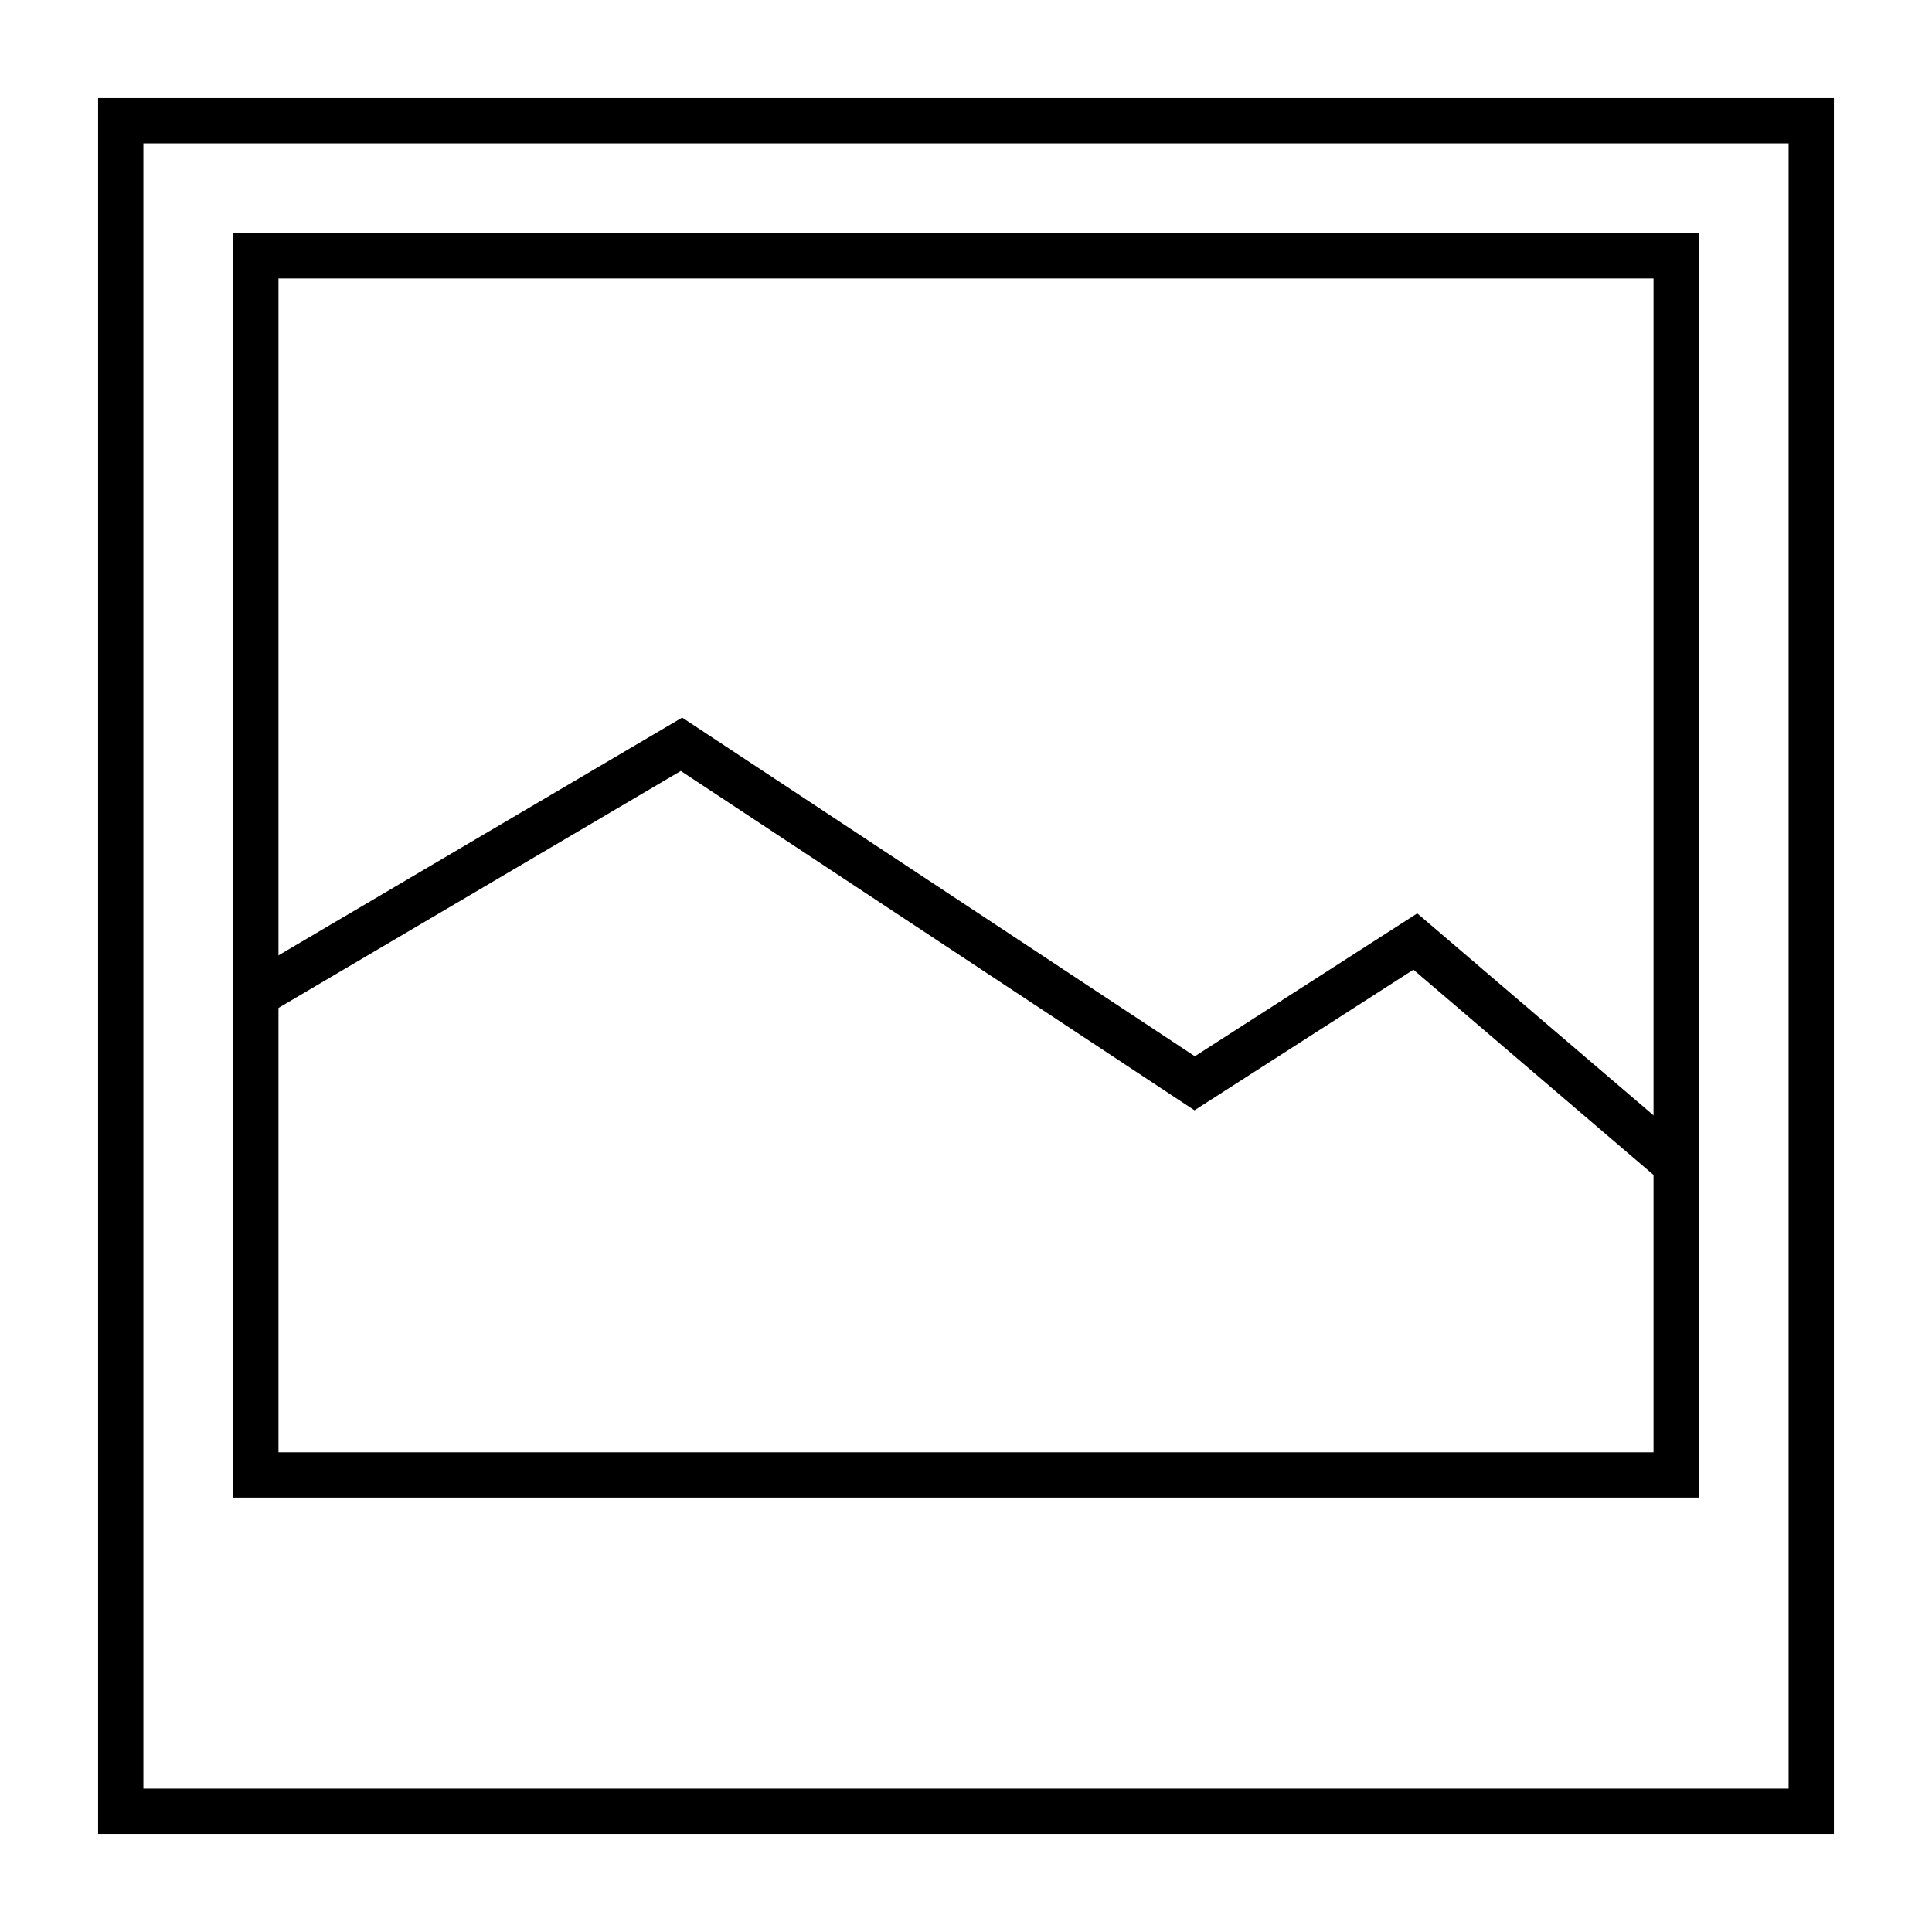
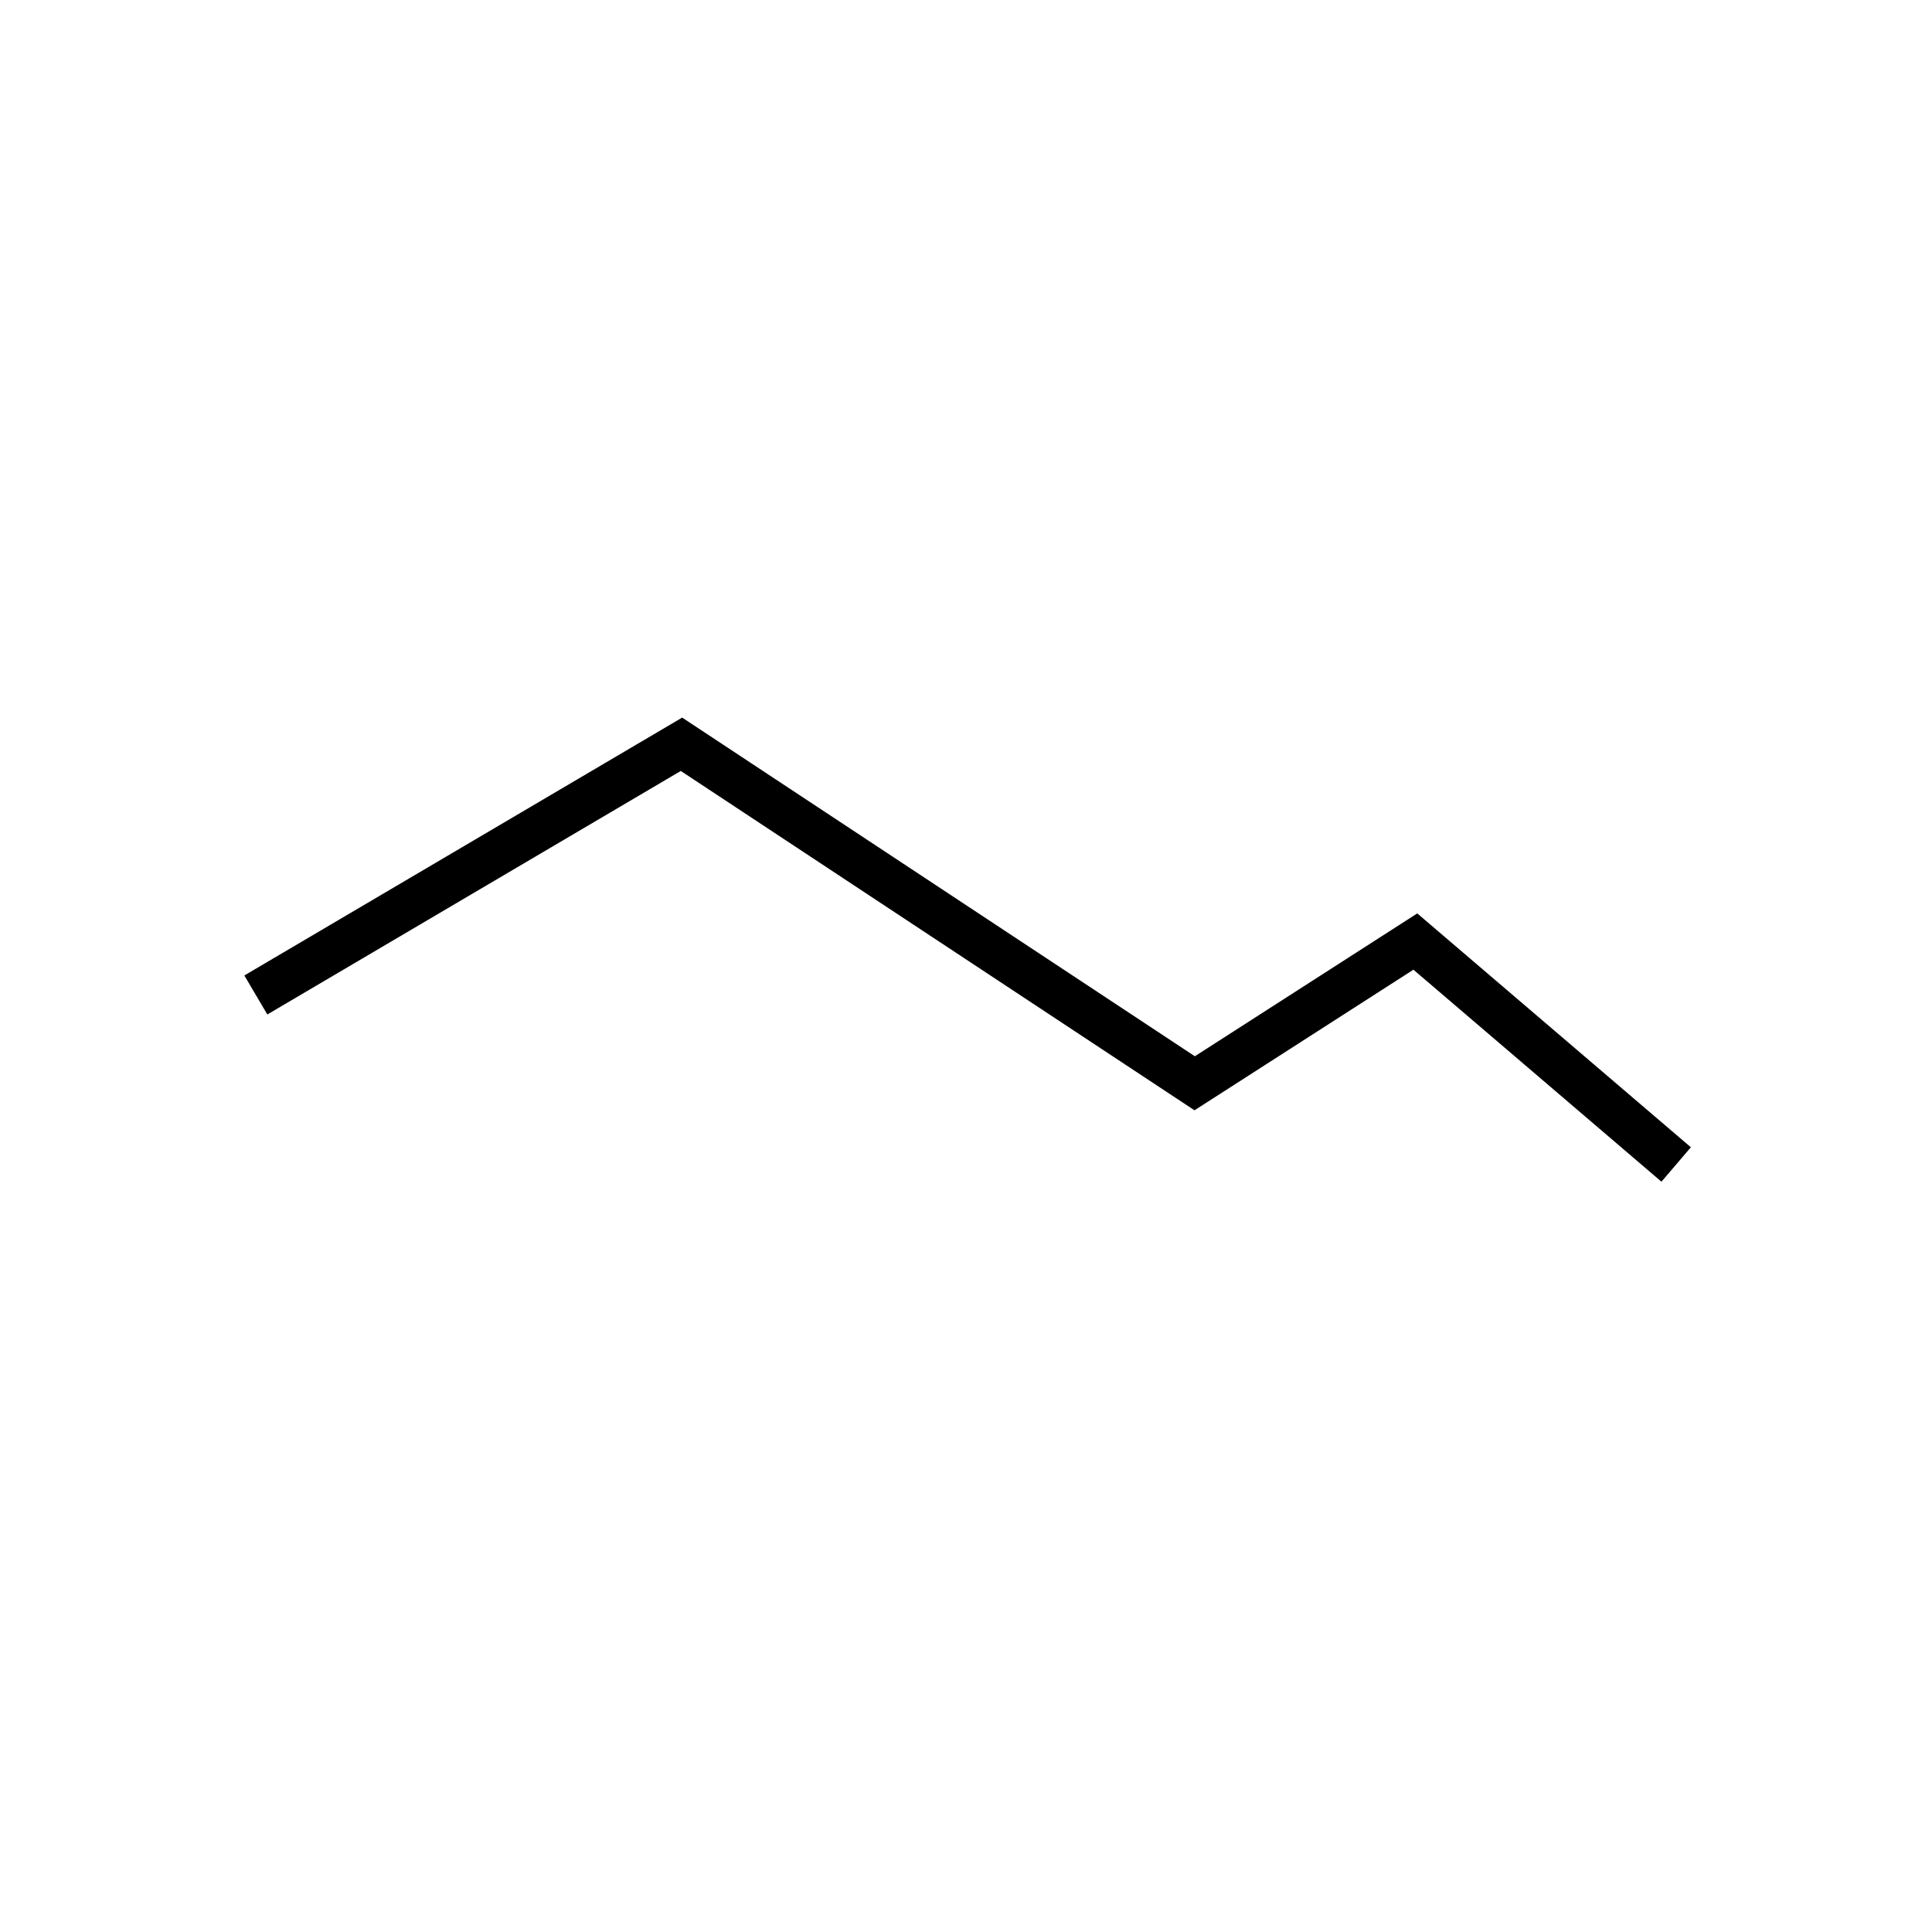
<svg xmlns="http://www.w3.org/2000/svg" id="icon" viewBox="0 0 128 128">
  <defs>
    <style>.cls-1{fill:none;stroke:#000;stroke-miterlimit:10;stroke-width:3px;}</style>
  </defs>
-   <rect class="cls-1" x="8" y="8" width="112" height="112" />
-   <rect class="cls-1" x="16.95" y="16.95" width="94.1" height="80.77" />
  <polyline class="cls-1" points="16.95 65.92 45.15 49.31 79.15 71.77 93.77 62.38 111.05 77.15" />
</svg>